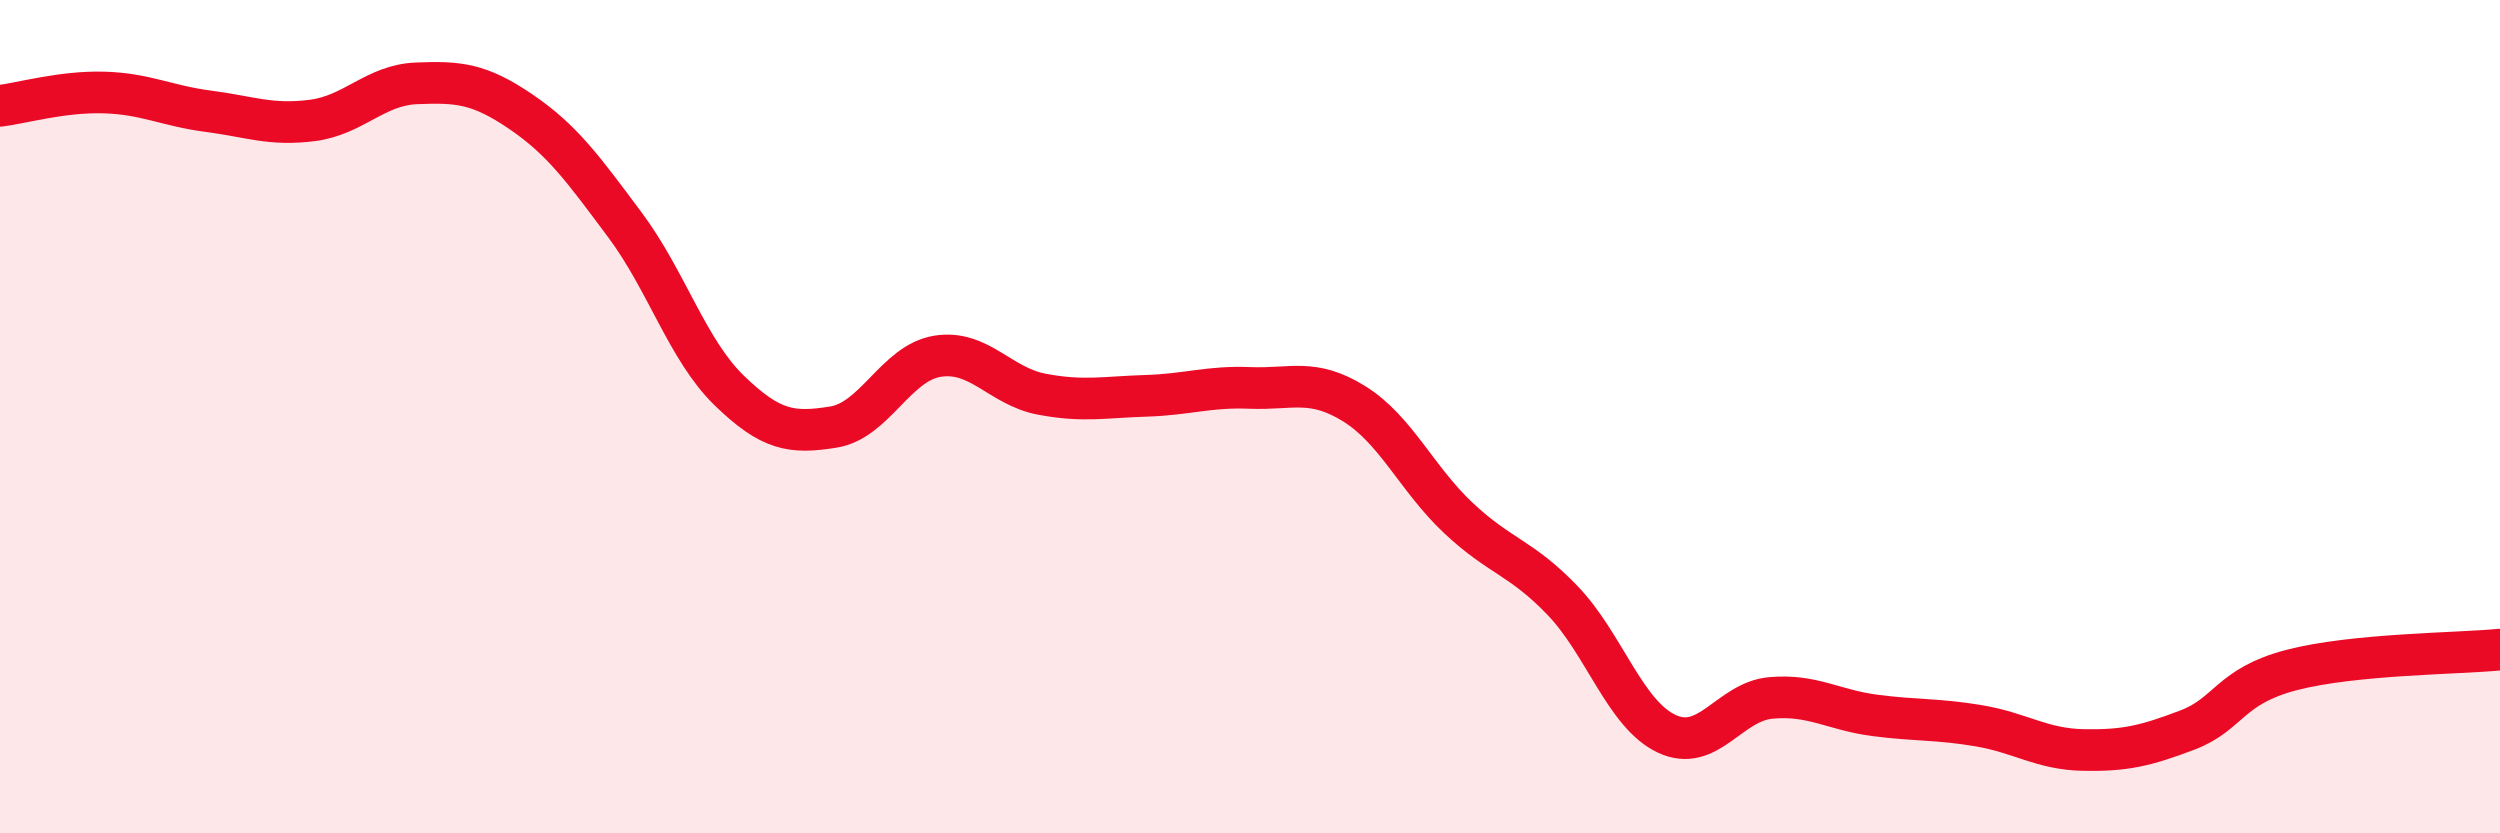
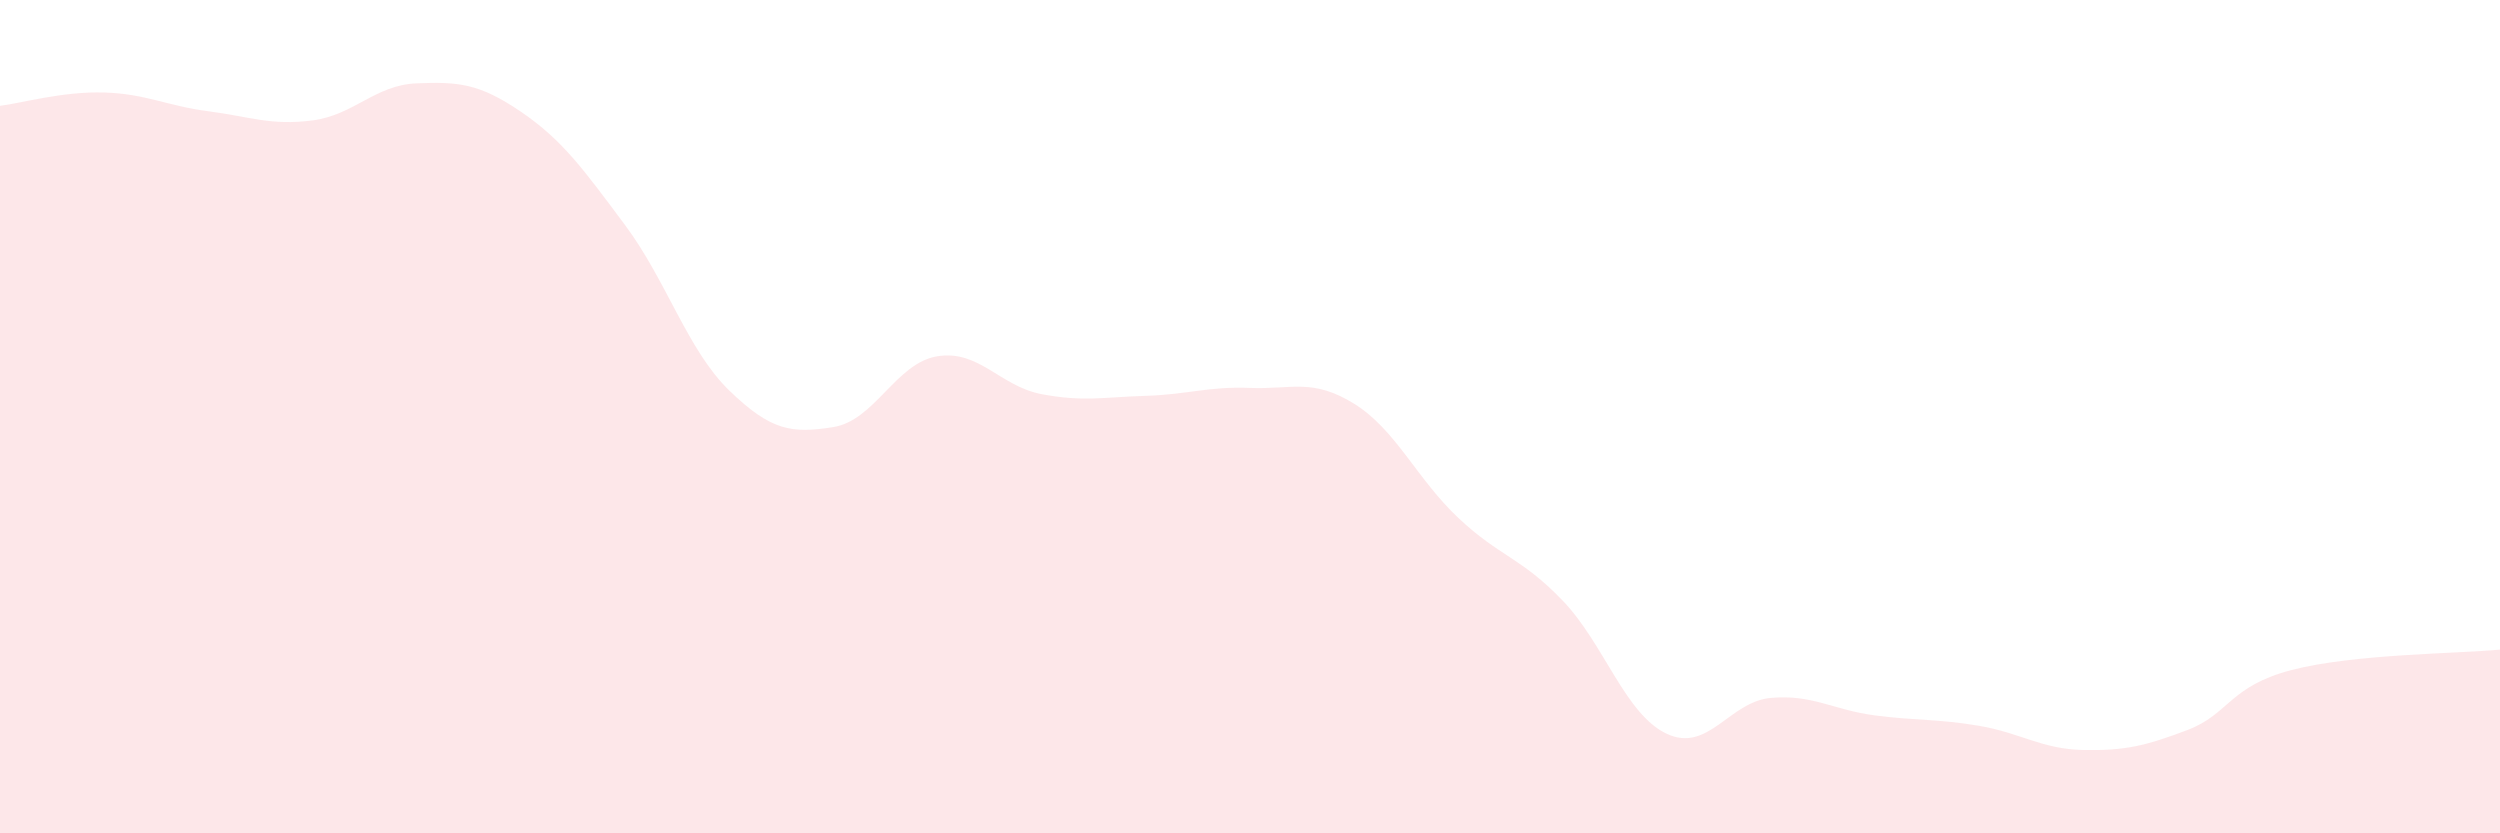
<svg xmlns="http://www.w3.org/2000/svg" width="60" height="20" viewBox="0 0 60 20">
  <path d="M 0,2.54 C 0.5,2.48 1.5,2.19 2.5,2.22 C 3.5,2.25 4,2.54 5,2.67 C 6,2.8 6.5,3.02 7.5,2.89 C 8.5,2.76 9,2.04 10,2 C 11,1.96 11.5,2 12.5,2.68 C 13.5,3.36 14,4.06 15,5.4 C 16,6.74 16.5,8.4 17.5,9.37 C 18.5,10.34 19,10.41 20,10.25 C 21,10.09 21.5,8.71 22.5,8.55 C 23.5,8.39 24,9.27 25,9.46 C 26,9.65 26.5,9.53 27.5,9.5 C 28.5,9.47 29,9.27 30,9.31 C 31,9.35 31.5,9.07 32.5,9.69 C 33.5,10.31 34,11.49 35,12.43 C 36,13.37 36.5,13.37 37.5,14.41 C 38.5,15.45 39,17.14 40,17.61 C 41,18.08 41.5,16.84 42.5,16.75 C 43.5,16.66 44,17.04 45,17.17 C 46,17.3 46.5,17.25 47.5,17.42 C 48.5,17.59 49,17.98 50,18 C 51,18.02 51.5,17.9 52.5,17.52 C 53.5,17.14 53.5,16.47 55,16.08 C 56.5,15.69 59,15.69 60,15.59L60 20L0 20Z" fill="#EB0A25" opacity="0.1" stroke-linecap="round" stroke-linejoin="round" />
-   <path d="M 0,2.54 C 0.5,2.48 1.5,2.19 2.5,2.22 C 3.5,2.25 4,2.54 5,2.67 C 6,2.8 6.5,3.02 7.5,2.89 C 8.5,2.76 9,2.04 10,2 C 11,1.96 11.5,2 12.5,2.68 C 13.5,3.36 14,4.06 15,5.4 C 16,6.74 16.5,8.4 17.5,9.37 C 18.5,10.34 19,10.41 20,10.25 C 21,10.09 21.5,8.71 22.5,8.55 C 23.5,8.39 24,9.27 25,9.46 C 26,9.65 26.5,9.53 27.5,9.5 C 28.5,9.47 29,9.27 30,9.31 C 31,9.35 31.5,9.07 32.5,9.69 C 33.5,10.31 34,11.49 35,12.43 C 36,13.37 36.5,13.37 37.5,14.41 C 38.5,15.45 39,17.14 40,17.61 C 41,18.08 41.5,16.84 42.5,16.75 C 43.5,16.66 44,17.04 45,17.17 C 46,17.3 46.5,17.25 47.5,17.42 C 48.5,17.59 49,17.98 50,18 C 51,18.02 51.5,17.9 52.5,17.52 C 53.5,17.14 53.5,16.47 55,16.08 C 56.5,15.69 59,15.69 60,15.59" stroke="#EB0A25" stroke-width="1" fill="none" stroke-linecap="round" stroke-linejoin="round" />
</svg>